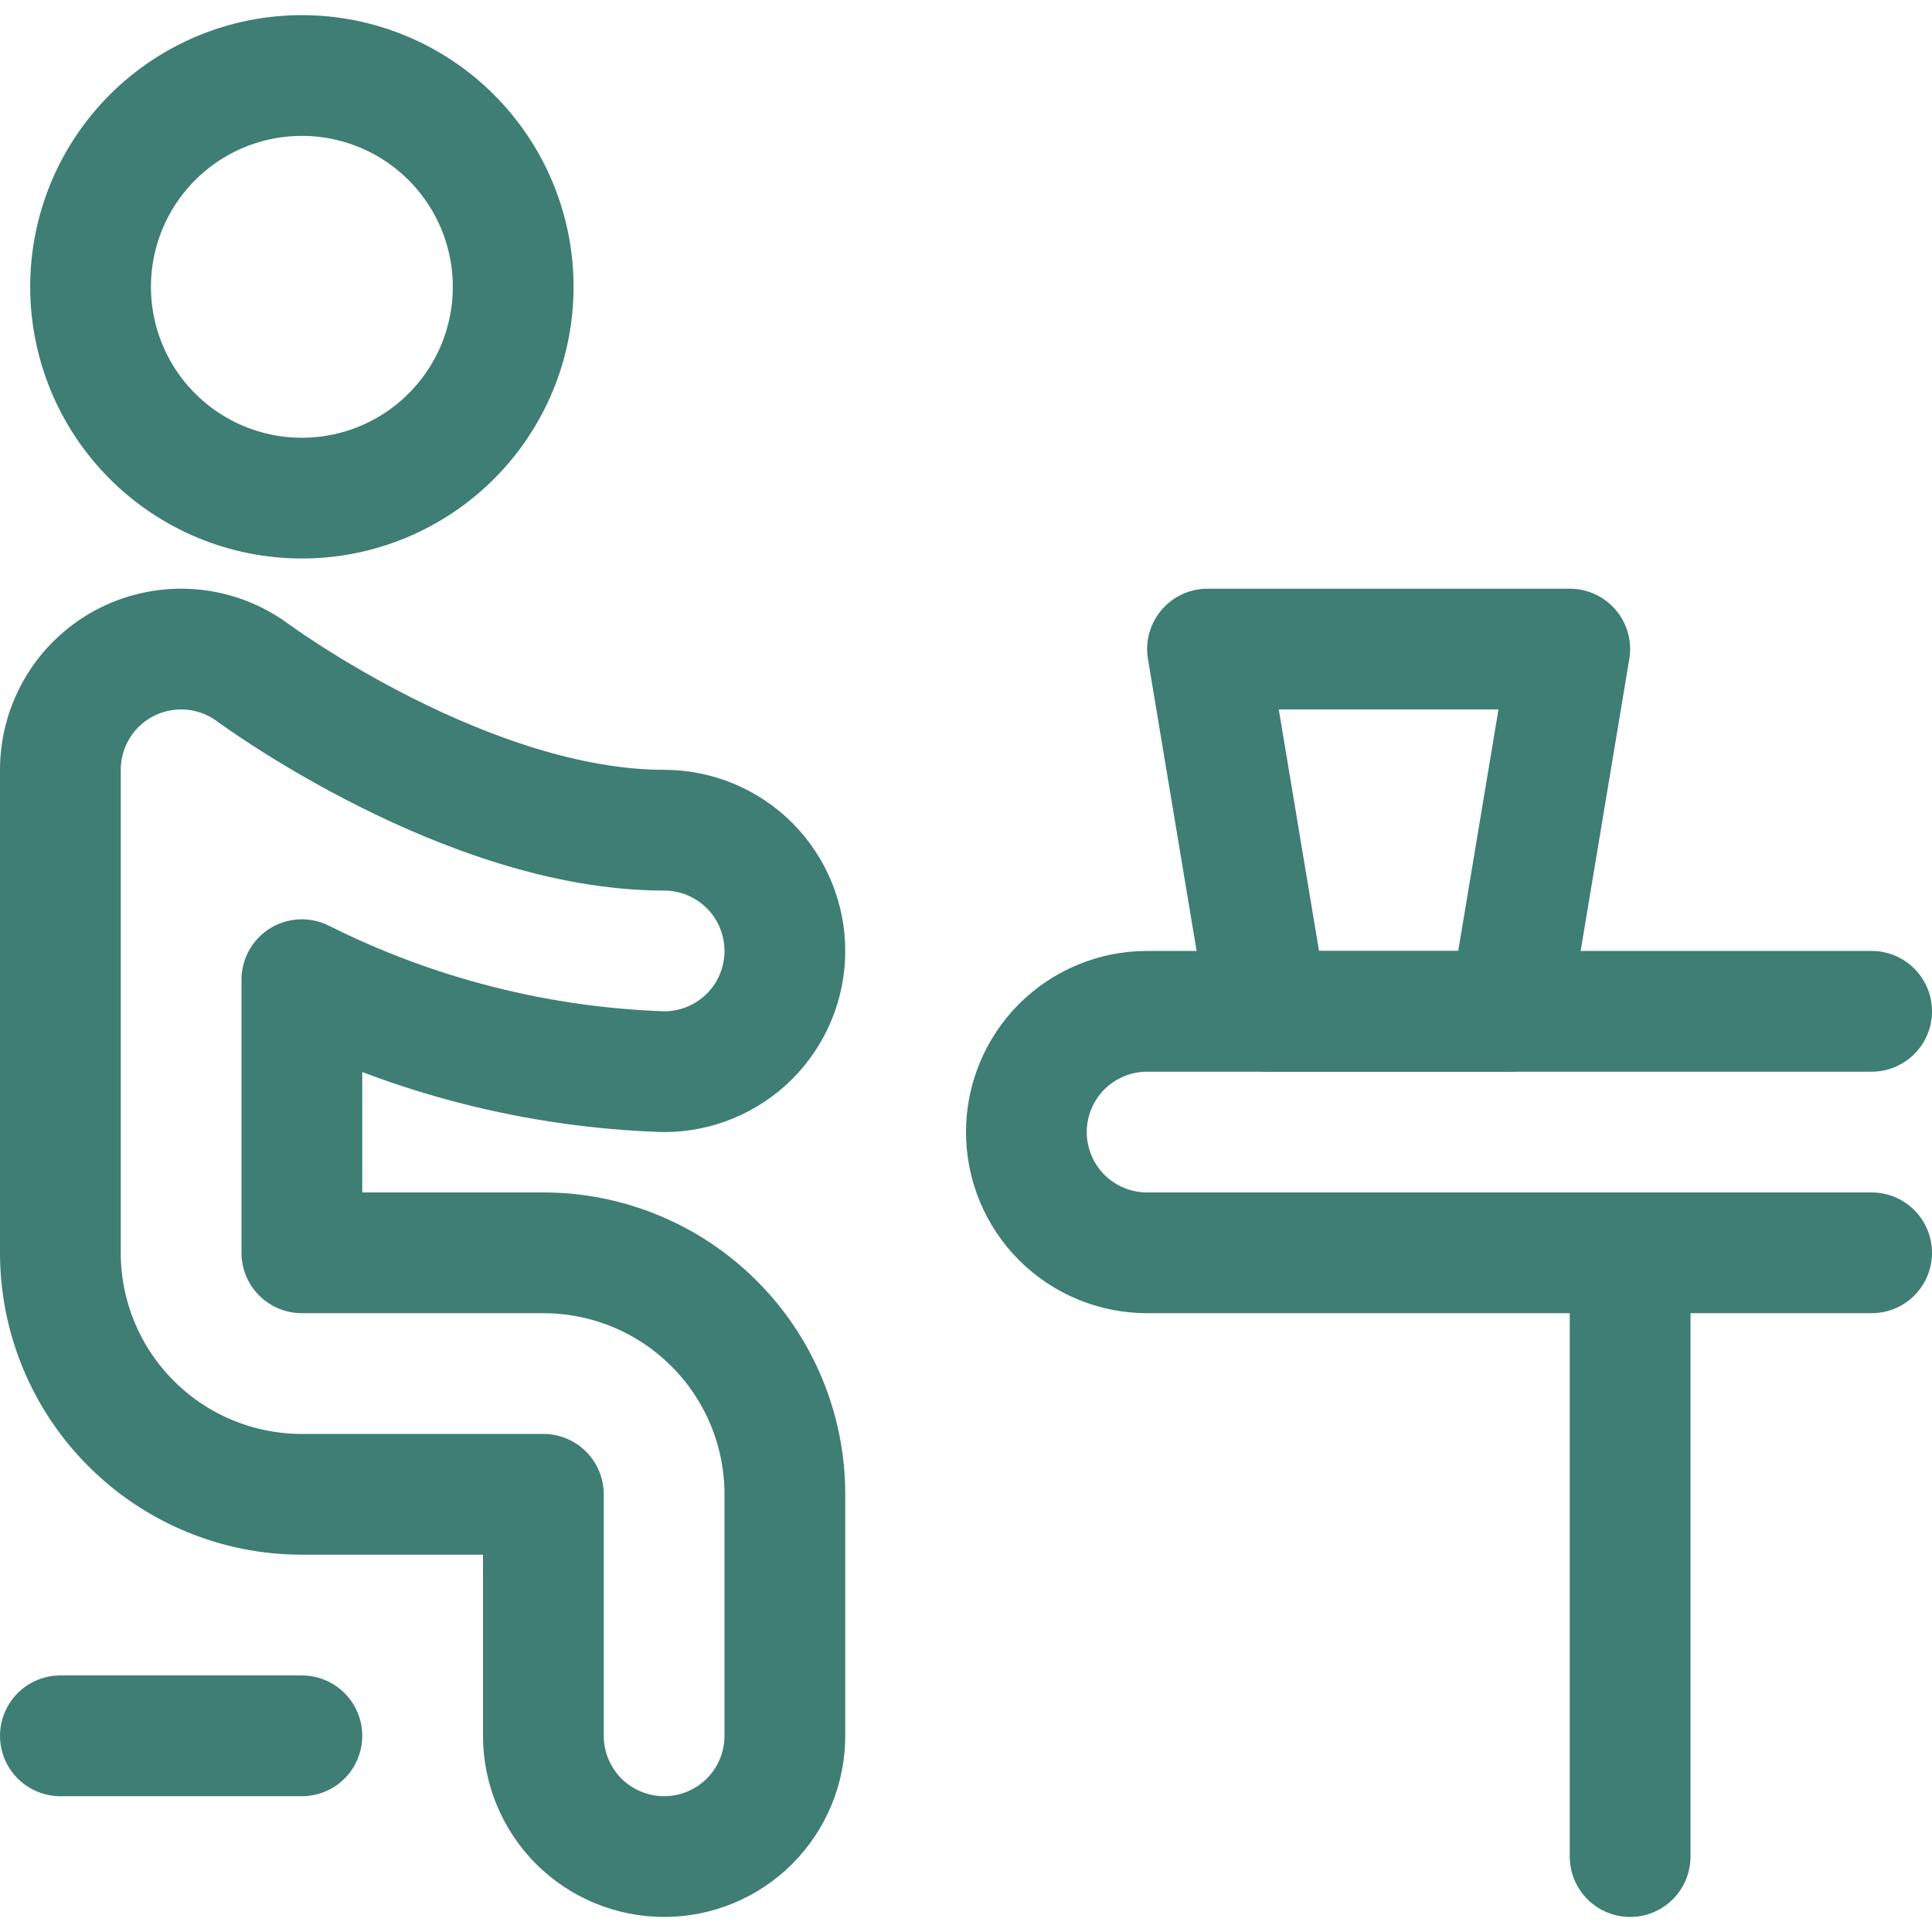
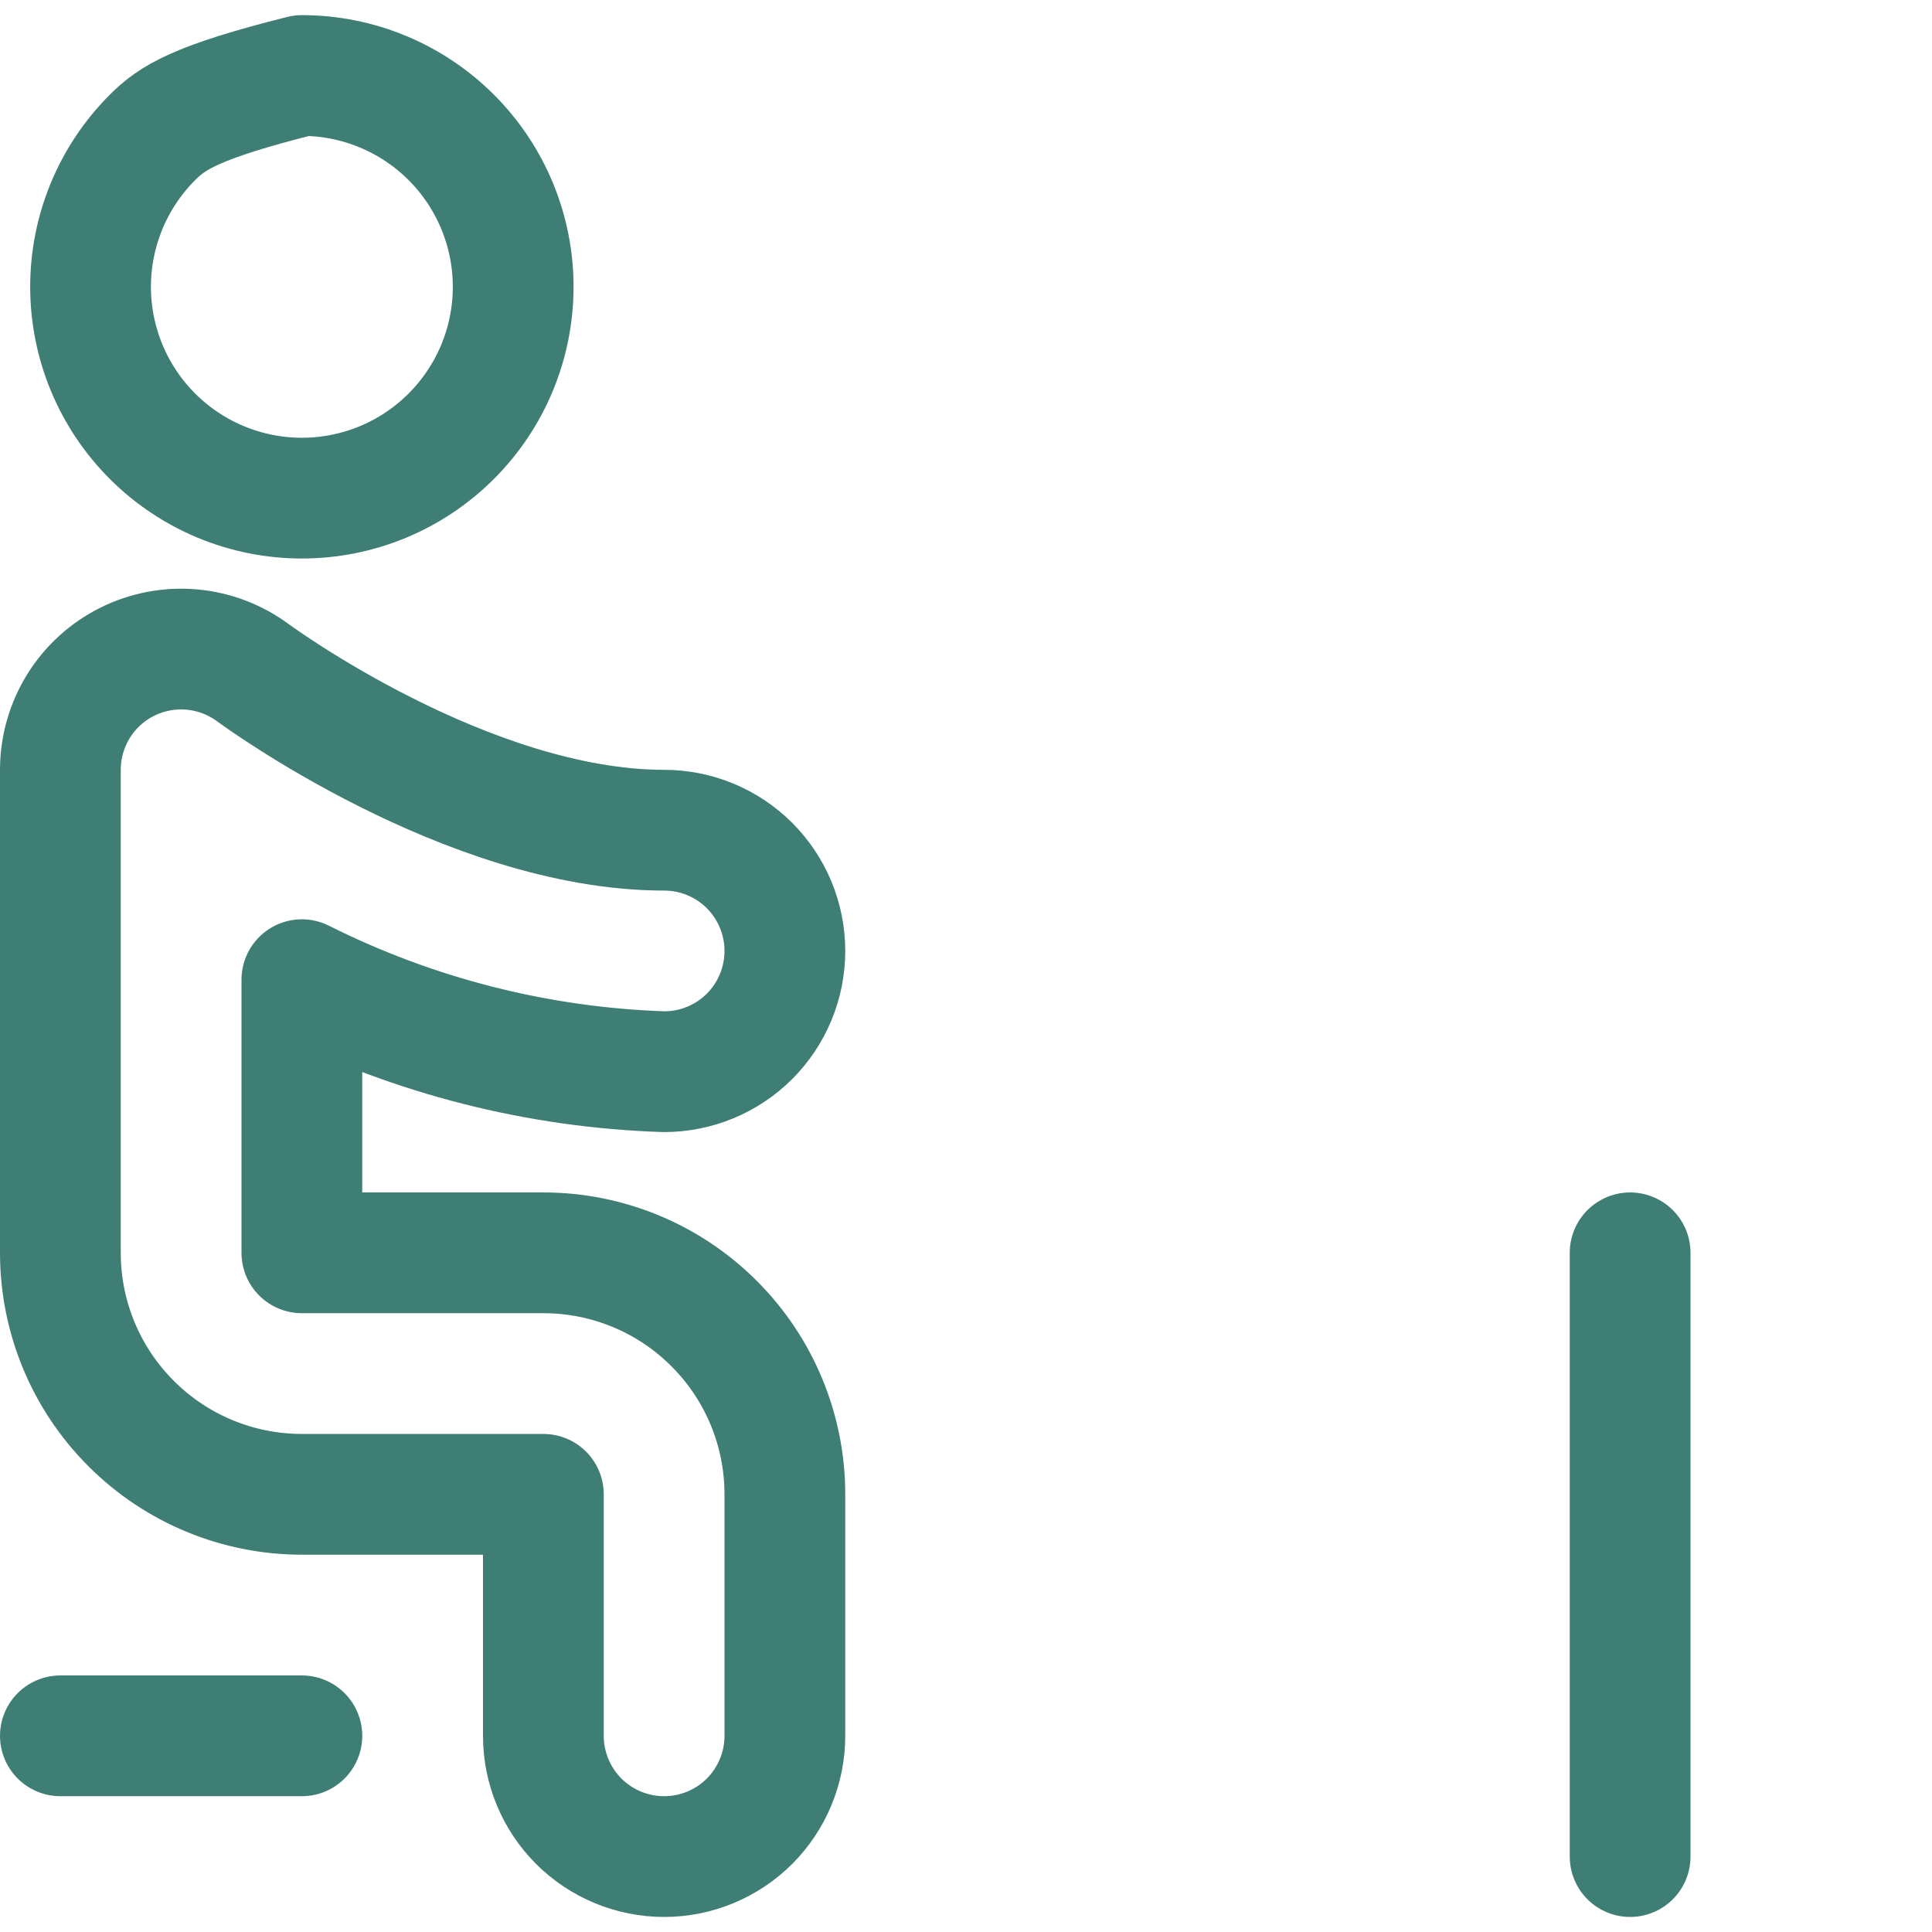
<svg xmlns="http://www.w3.org/2000/svg" width="24" height="24" viewBox="0 0 24 24" fill="none">
-   <path d="M1.125 3.563C1.125 3.908 1.193 4.249 1.325 4.568C1.457 4.886 1.65 5.175 1.894 5.419C2.138 5.663 2.427 5.856 2.745 5.988C3.064 6.12 3.405 6.188 3.75 6.188C4.095 6.188 4.436 6.12 4.755 5.988C5.073 5.856 5.362 5.663 5.606 5.419C5.85 5.175 6.043 4.886 6.175 4.568C6.307 4.249 6.375 3.908 6.375 3.563C6.375 3.218 6.307 2.877 6.175 2.558C6.043 2.24 5.85 1.951 5.606 1.707C5.362 1.463 5.073 1.27 4.755 1.138C4.436 1.006 4.095 0.938 3.75 0.938C3.405 0.938 3.064 1.006 2.745 1.138C2.427 1.27 2.138 1.463 1.894 1.707C1.65 1.951 1.457 2.24 1.325 2.558C1.193 2.877 1.125 3.218 1.125 3.563V3.563Z" stroke="#3E7E74" stroke-width="1.5" stroke-linecap="round" stroke-linejoin="round" />
+   <path d="M1.125 3.563C1.125 3.908 1.193 4.249 1.325 4.568C1.457 4.886 1.65 5.175 1.894 5.419C2.138 5.663 2.427 5.856 2.745 5.988C3.064 6.12 3.405 6.188 3.75 6.188C4.095 6.188 4.436 6.12 4.755 5.988C5.073 5.856 5.362 5.663 5.606 5.419C5.85 5.175 6.043 4.886 6.175 4.568C6.307 4.249 6.375 3.908 6.375 3.563C6.375 3.218 6.307 2.877 6.175 2.558C6.043 2.24 5.85 1.951 5.606 1.707C5.362 1.463 5.073 1.27 4.755 1.138C4.436 1.006 4.095 0.938 3.75 0.938C2.427 1.27 2.138 1.463 1.894 1.707C1.65 1.951 1.457 2.24 1.325 2.558C1.193 2.877 1.125 3.218 1.125 3.563V3.563Z" stroke="#3E7E74" stroke-width="1.5" stroke-linecap="round" stroke-linejoin="round" />
  <path d="M8.25 23.063C7.852 23.063 7.471 22.905 7.189 22.624C6.908 22.342 6.75 21.961 6.75 21.563V18.563H3.75C2.954 18.563 2.191 18.247 1.629 17.684C1.066 17.122 0.75 16.359 0.75 15.563V9.563C0.75 9.284 0.828 9.011 0.974 8.774C1.12 8.537 1.33 8.346 1.579 8.221C1.828 8.097 2.107 8.044 2.385 8.069C2.662 8.094 2.927 8.196 3.15 8.363C3.175 8.38 5.802 10.313 8.25 10.313C8.648 10.313 9.029 10.471 9.311 10.752C9.592 11.034 9.75 11.415 9.75 11.813C9.75 12.211 9.592 12.592 9.311 12.874C9.029 13.155 8.648 13.313 8.25 13.313C6.685 13.262 5.15 12.872 3.75 12.17V15.563H6.75C7.546 15.563 8.309 15.879 8.871 16.442C9.434 17.004 9.75 17.767 9.75 18.563V21.563C9.75 21.961 9.592 22.342 9.311 22.624C9.029 22.905 8.648 23.063 8.25 23.063Z" stroke="#3E7E74" stroke-width="1.5" stroke-linecap="round" stroke-linejoin="round" />
  <path d="M3.75 21.563H0.75" stroke="#3E7E74" stroke-width="1.5" stroke-linecap="round" stroke-linejoin="round" />
-   <path d="M23.25 12.563H14.25C13.852 12.563 13.471 12.721 13.189 13.002C12.908 13.284 12.75 13.665 12.75 14.063C12.75 14.461 12.908 14.842 13.189 15.124C13.471 15.405 13.852 15.563 14.25 15.563H23.25" stroke="#3E7E74" stroke-width="1.5" stroke-linecap="round" stroke-linejoin="round" />
  <path d="M20.25 15.563V23.063" stroke="#3E7E74" stroke-width="1.5" stroke-linecap="round" stroke-linejoin="round" />
-   <path d="M19.5 8.063H15L15.75 12.563H18.75L19.5 8.063Z" stroke="#3E7E74" stroke-width="1.5" stroke-linecap="round" stroke-linejoin="round" />
</svg>